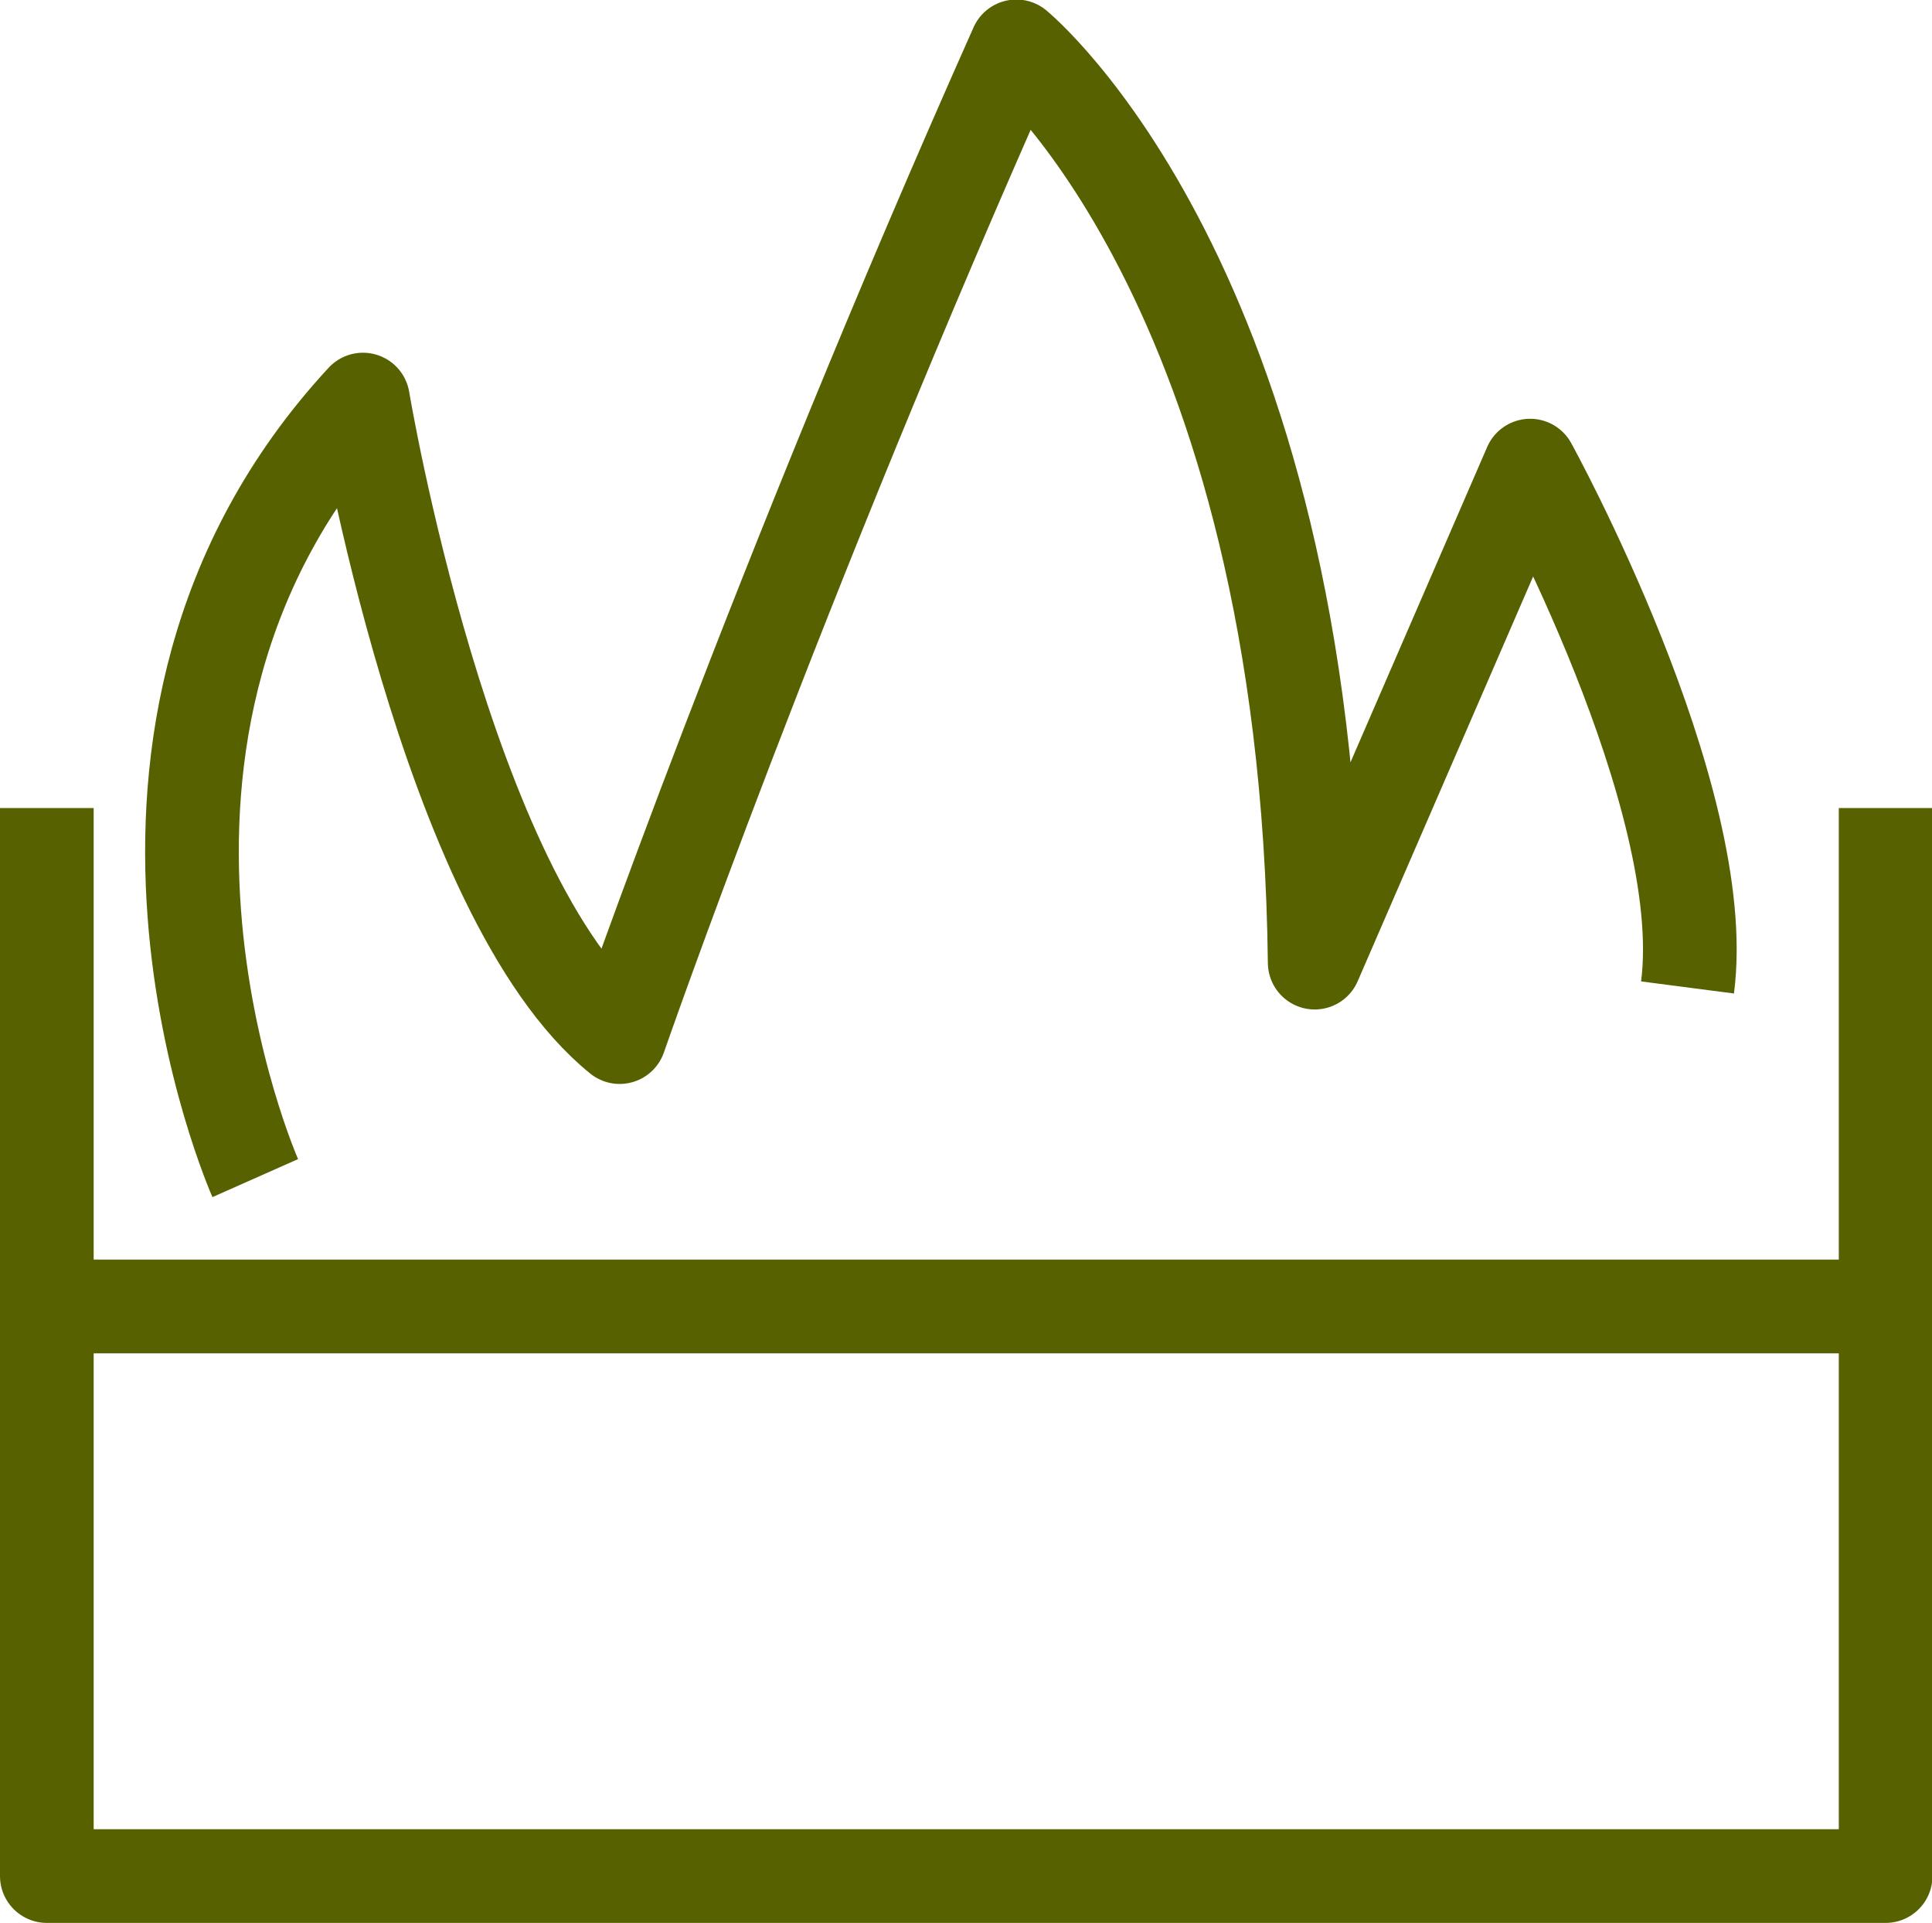
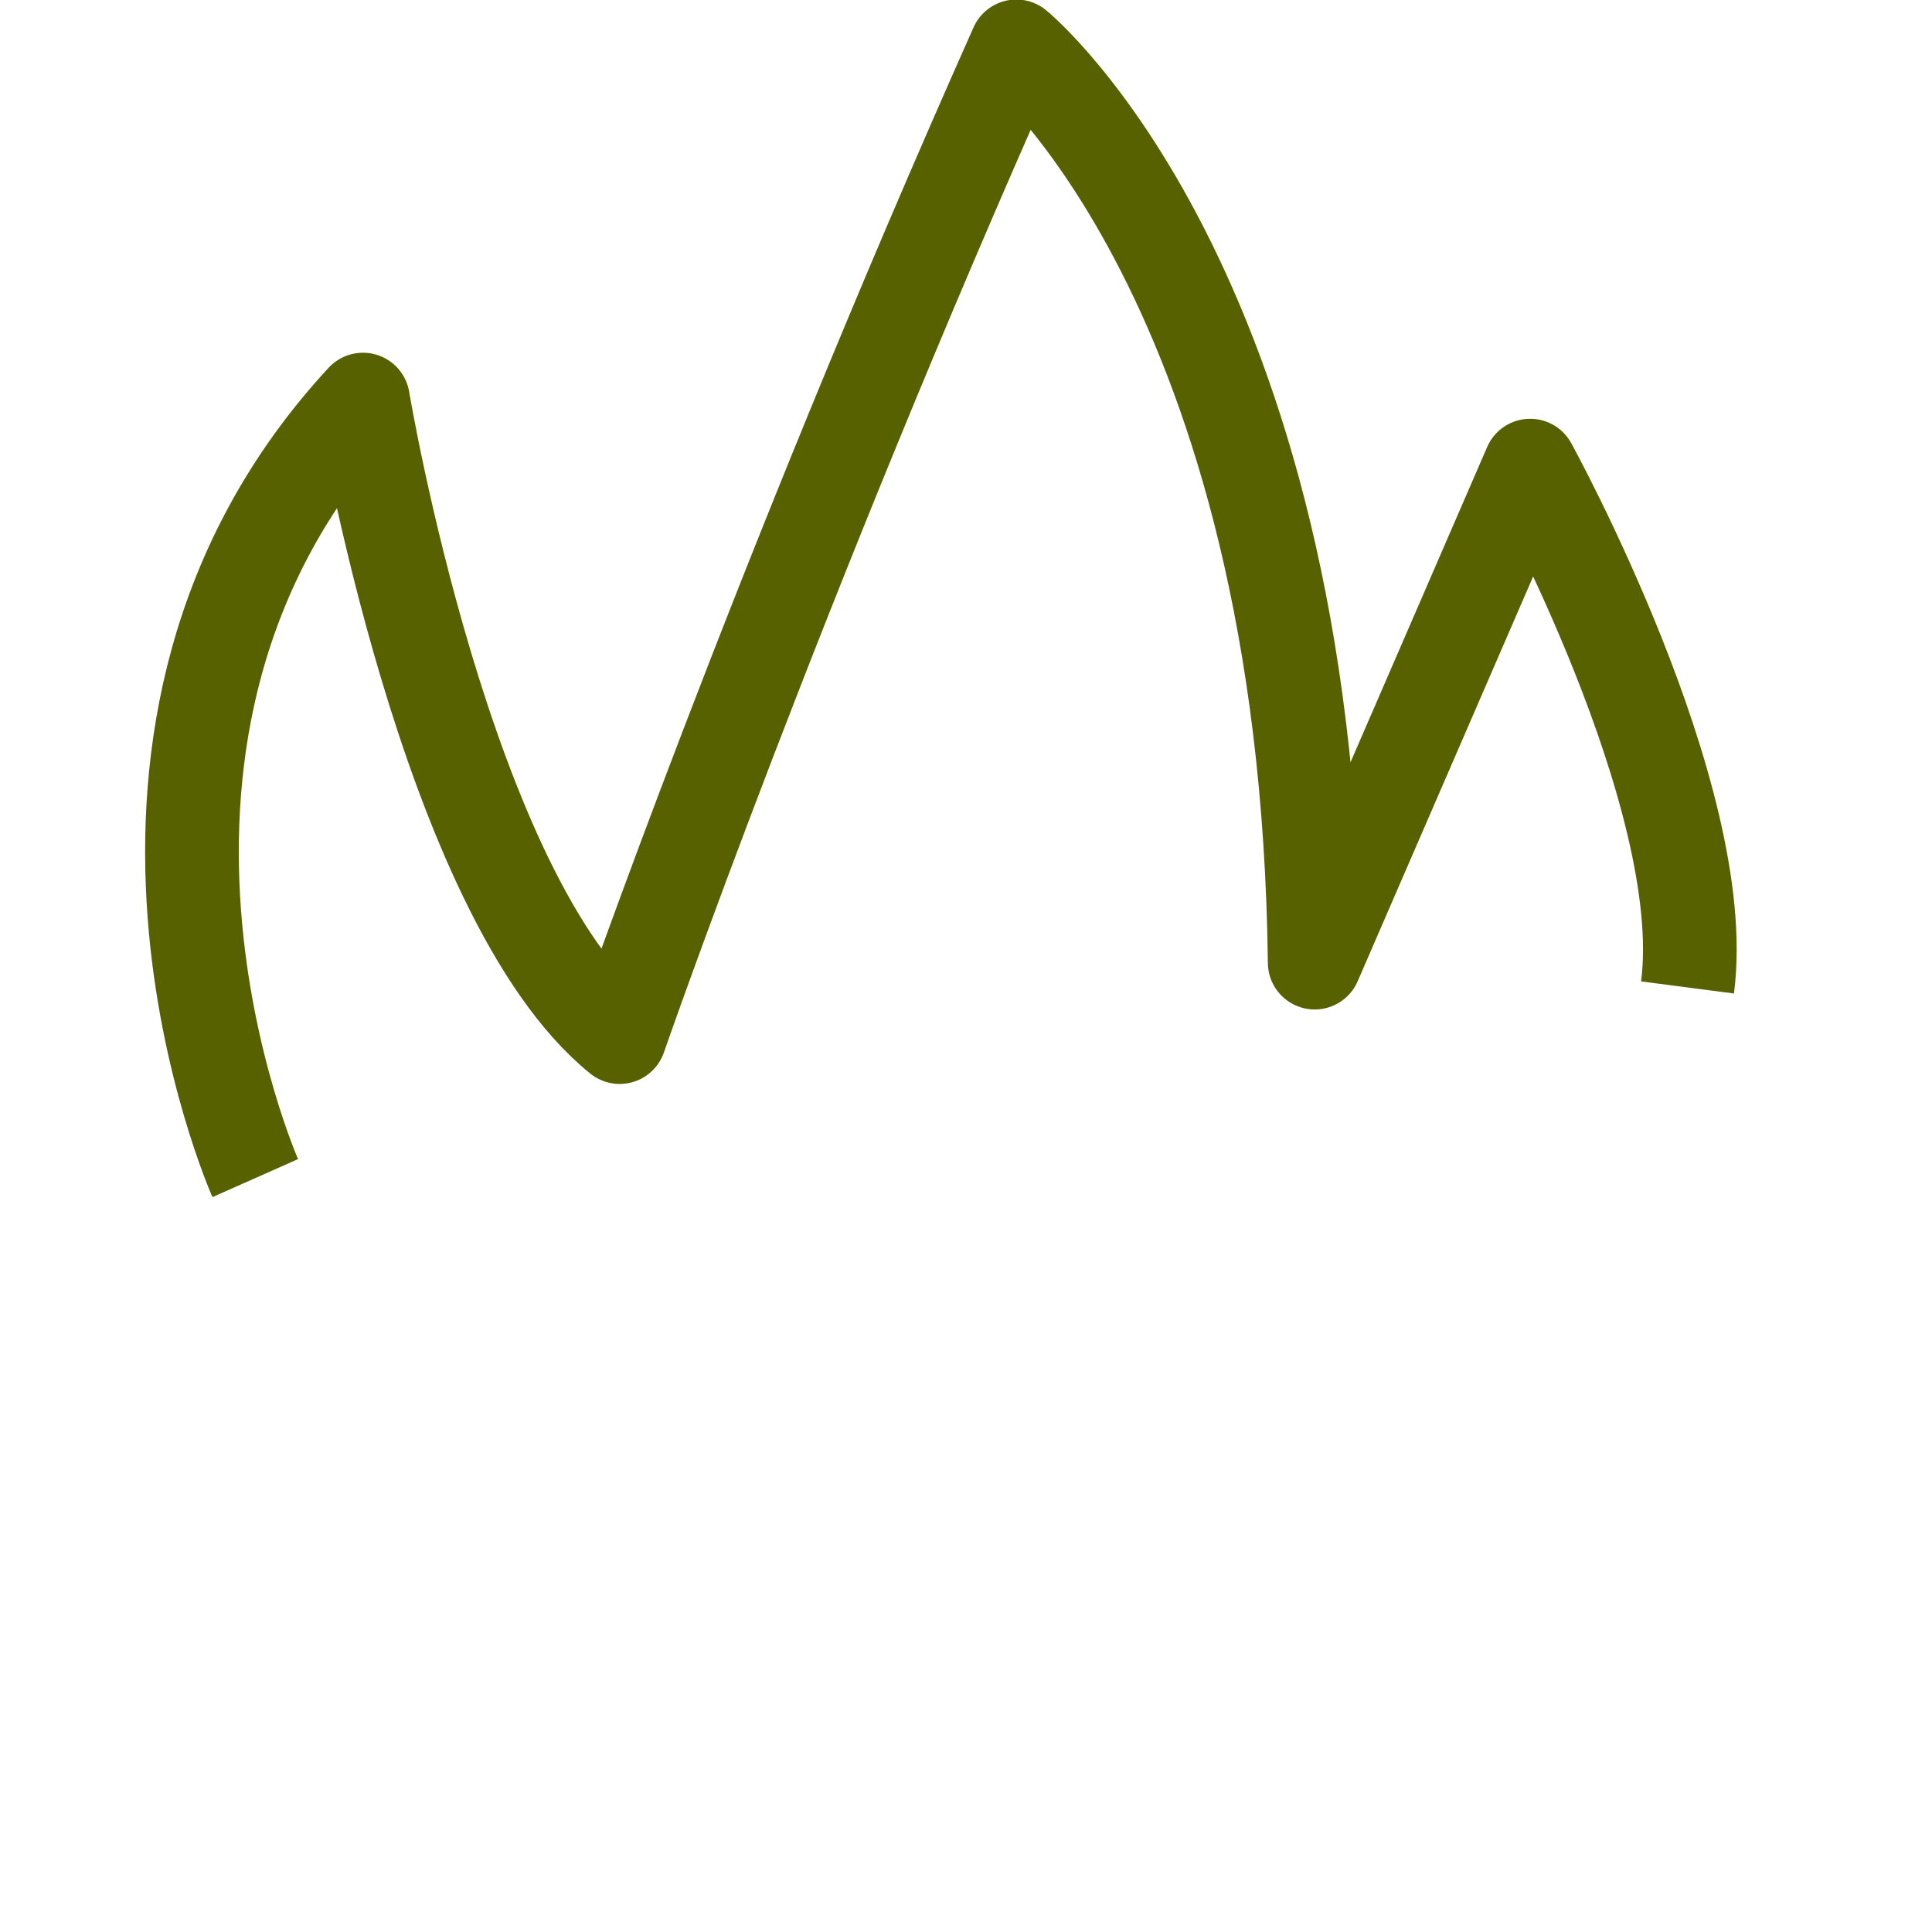
<svg xmlns="http://www.w3.org/2000/svg" id="Layer_1" data-name="Layer 1" viewBox="0 0 41.25 41.05">
  <defs>
    <style>.cls-1{fill:none;stroke:#576100;stroke-linejoin:round;stroke-width:2px;}</style>
  </defs>
  <title>мангал</title>
-   <polyline class="cls-1" points="1 17.25 1 25.89 1 40.05 40.26 40.05 40.26 17.25" />
-   <line class="cls-1" x1="40.25" y1="27.89" x2="1" y2="27.89" />
  <path class="cls-1" d="M283.1,425.34s-4.24-9.55,2.3-16.62c0,0,1.77,10.61,5.48,13.61,0,0,3.35-9.66,8.47-21.15,0,0,6.2,5.06,6.37,19.56l4.6-10.61s3.89,7.07,3.36,11.14" transform="translate(-277.65 -400.19)" />
</svg>